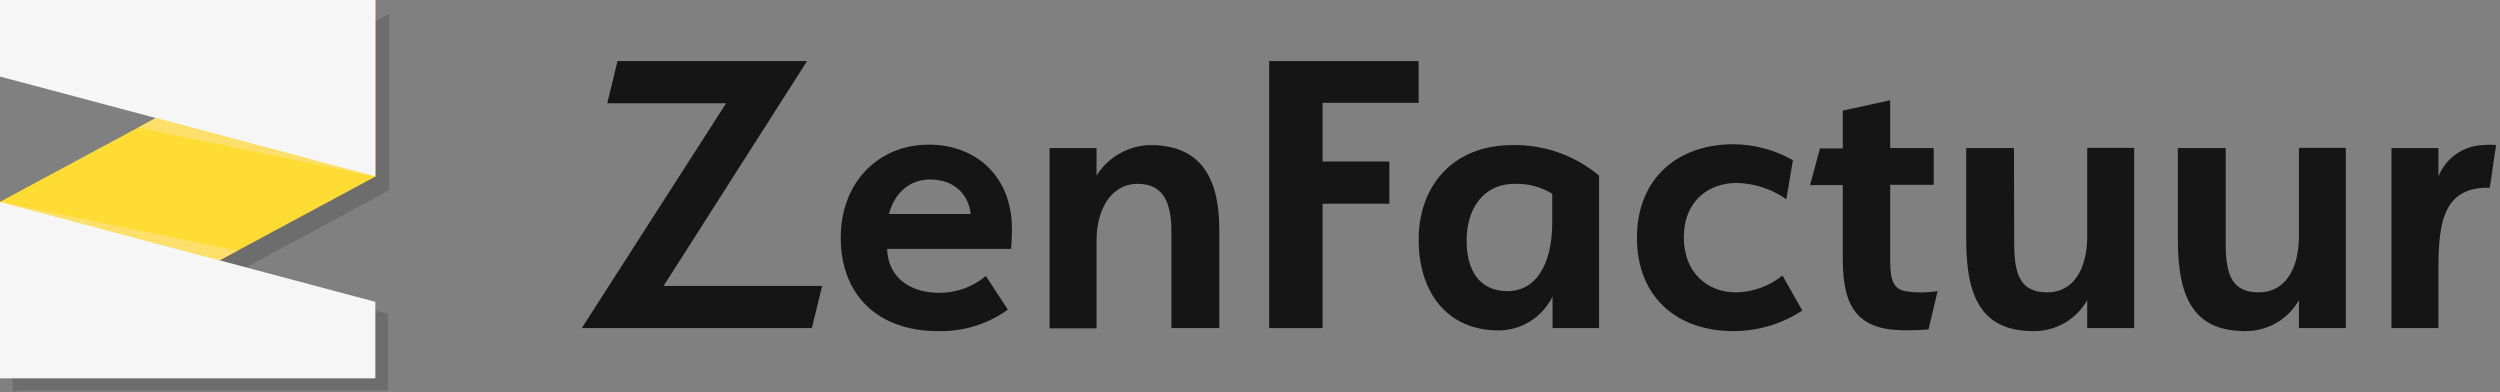
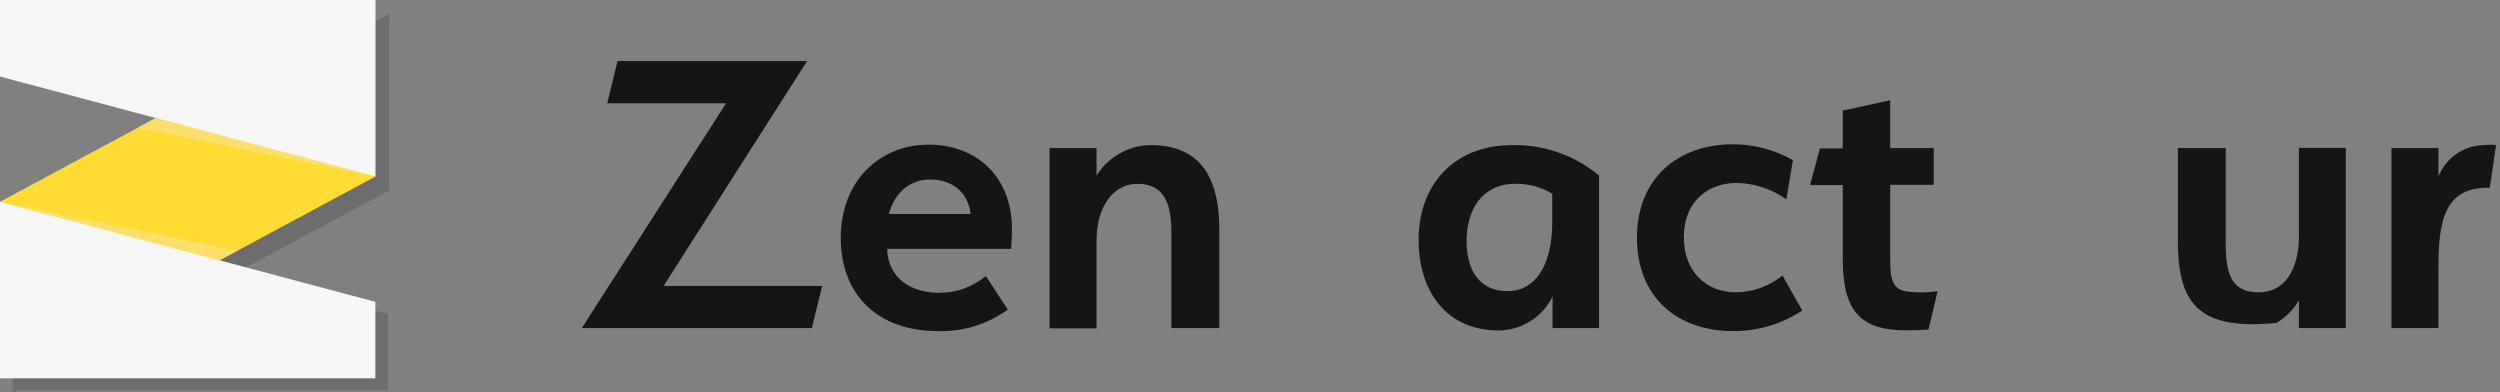
<svg xmlns="http://www.w3.org/2000/svg" width="255" height="40" viewBox="0 0 255 40" fill="none">
  <rect x="0" y="0" width="255" height="40" fill="#808080" stroke="none" />
  <g clip-path="url(#clip0_315_1229)">
    <path d="M83.862 29.162L82.807 33.466H59.341L74.064 10.531H61.939L62.986 6.228H82.32L67.687 29.162H83.862Z" fill="#151515" />
    <path d="M95.763 29.865C97.514 29.888 99.215 29.279 100.554 28.151L102.799 31.579C100.732 33.072 98.23 33.843 95.681 33.773C89.528 33.773 85.756 30.082 85.756 24.244C85.756 18.533 89.663 14.753 94.738 14.753C99.484 14.753 103.219 17.912 103.219 23.361C103.219 24.326 103.129 25.382 103.129 25.382H90.487C90.576 28.368 92.904 29.865 95.763 29.865ZM90.666 21.826H99.012C98.75 19.581 97.081 18.308 94.88 18.308C92.859 18.308 91.28 19.581 90.666 21.826Z" fill="#151515" />
    <path d="M119.483 23.668C119.483 20.464 118.563 18.75 116.01 18.75C113.458 18.75 111.849 21.213 111.849 24.506V33.488H107.058V15.105H111.849V17.912C112.431 16.976 113.238 16.201 114.196 15.657C115.154 15.113 116.234 14.818 117.335 14.798C122.171 14.798 124.371 17.74 124.371 23.451V33.466H119.483V23.668Z" fill="#151515" />
-     <path d="M134.903 33.466H129.454V6.228H144.701V10.486H134.903V16.474H141.714V20.778H134.903V33.466Z" fill="#151515" />
    <path d="M154.274 14.798C157.497 14.738 160.633 15.844 163.106 17.912V33.465H158.361V30.239C157.859 31.272 157.078 32.143 156.108 32.755C155.137 33.367 154.014 33.697 152.867 33.705C147.627 33.705 144.701 29.843 144.701 24.439C144.701 19.034 148.121 14.798 154.274 14.798ZM153.765 29.693C156.572 29.693 158.331 27.141 158.331 22.612V19.76C157.183 19.062 155.857 18.711 154.513 18.75C151.22 18.75 149.596 21.385 149.596 24.506C149.573 27.403 150.771 29.693 153.765 29.693Z" fill="#151515" />
    <path d="M166.969 24.252C166.969 18.189 171.145 14.716 176.766 14.716C178.909 14.717 181.014 15.277 182.874 16.34L182.208 20.329C180.729 19.28 178.969 18.698 177.156 18.66C174.214 18.66 171.751 20.554 171.751 24.199C171.751 27.844 174.169 29.82 177.066 29.82C178.795 29.796 180.466 29.192 181.811 28.106L183.832 31.669C181.747 33.045 179.302 33.777 176.804 33.773C171.055 33.773 166.969 30.307 166.969 24.252Z" fill="#151515" />
    <path d="M194.334 33.69C189.596 33.69 187.964 31.489 187.964 26.482V18.877H184.626L185.636 15.135H187.964V11.28L192.799 10.225V15.105H197.238V18.847H192.799V26.572C192.799 28.548 193.106 29.424 194.296 29.693C195.402 29.871 196.529 29.871 197.635 29.693L196.707 33.608C196.272 33.645 195.524 33.69 194.334 33.69Z" fill="#151515" />
-     <path d="M205.449 24.903C205.449 28.196 206.198 29.82 208.832 29.82C211.467 29.82 212.897 27.493 212.897 24.064V15.082H217.687V33.466H212.897V30.614C212.352 31.578 211.56 32.38 210.602 32.935C209.644 33.49 208.555 33.779 207.448 33.773C202.35 33.773 200.554 30.659 200.554 24.461V15.105H205.427L205.449 24.903Z" fill="#151515" />
-     <path d="M227.021 24.903C227.021 28.196 227.769 29.82 230.404 29.82C233.039 29.82 234.491 27.493 234.491 24.064V15.082H239.274V33.466H234.491V30.614C233.947 31.578 233.154 32.38 232.196 32.935C231.238 33.49 230.149 33.779 229.042 33.773C223.945 33.773 222.141 30.659 222.141 24.461V15.105H227.021V24.903Z" fill="#151515" />
+     <path d="M227.021 24.903C227.021 28.196 227.769 29.82 230.404 29.82C233.039 29.82 234.491 27.493 234.491 24.064V15.082H239.274V33.466H234.491V30.614C233.947 31.578 233.154 32.38 232.196 32.935C223.945 33.773 222.141 30.659 222.141 24.461V15.105H227.021V24.903Z" fill="#151515" />
    <path d="M248.72 27.358V33.466H243.93V15.105H248.72V18.002C249.091 17.066 249.732 16.262 250.561 15.692C251.39 15.121 252.369 14.81 253.376 14.798C253.786 14.753 254.2 14.753 254.611 14.798C254.431 15.674 254.124 18.264 253.952 19.147C249.334 19.057 248.72 22.485 248.72 27.358Z" fill="#151515" />
    <path d="M39.693 1.415L1.587 21.901L1.287 21.826V39.828H1.415V40L1.737 39.828H39.573V32.021L23.982 27.867L39.693 19.416V1.415Z" fill="black" fill-opacity="0.15" />
    <path d="M0 20.584V38.593L38.286 18.009V0L0 20.584Z" fill="#FEDC33" />
    <path d="M0 0V7.807L38.286 18.009V0H0Z" fill="#F6F6F6" />
    <path d="M0 20.584V38.593H38.286V30.786L0 20.584Z" fill="#F6F6F6" />
    <g style="mix-blend-mode:multiply">
      <path d="M14.094 13.009L38.286 18.009L15.891 12.043L14.094 13.009Z" fill="#FCE06B" />
    </g>
    <g style="mix-blend-mode:multiply">
      <path d="M24.184 25.584L0 20.584L22.388 26.549L24.184 25.584Z" fill="#FCE06B" />
    </g>
  </g>
  <defs>
    <clipPath id="clip0_315_1229">
      <rect width="255" height="40" fill="white" />
    </clipPath>
  </defs>
</svg>